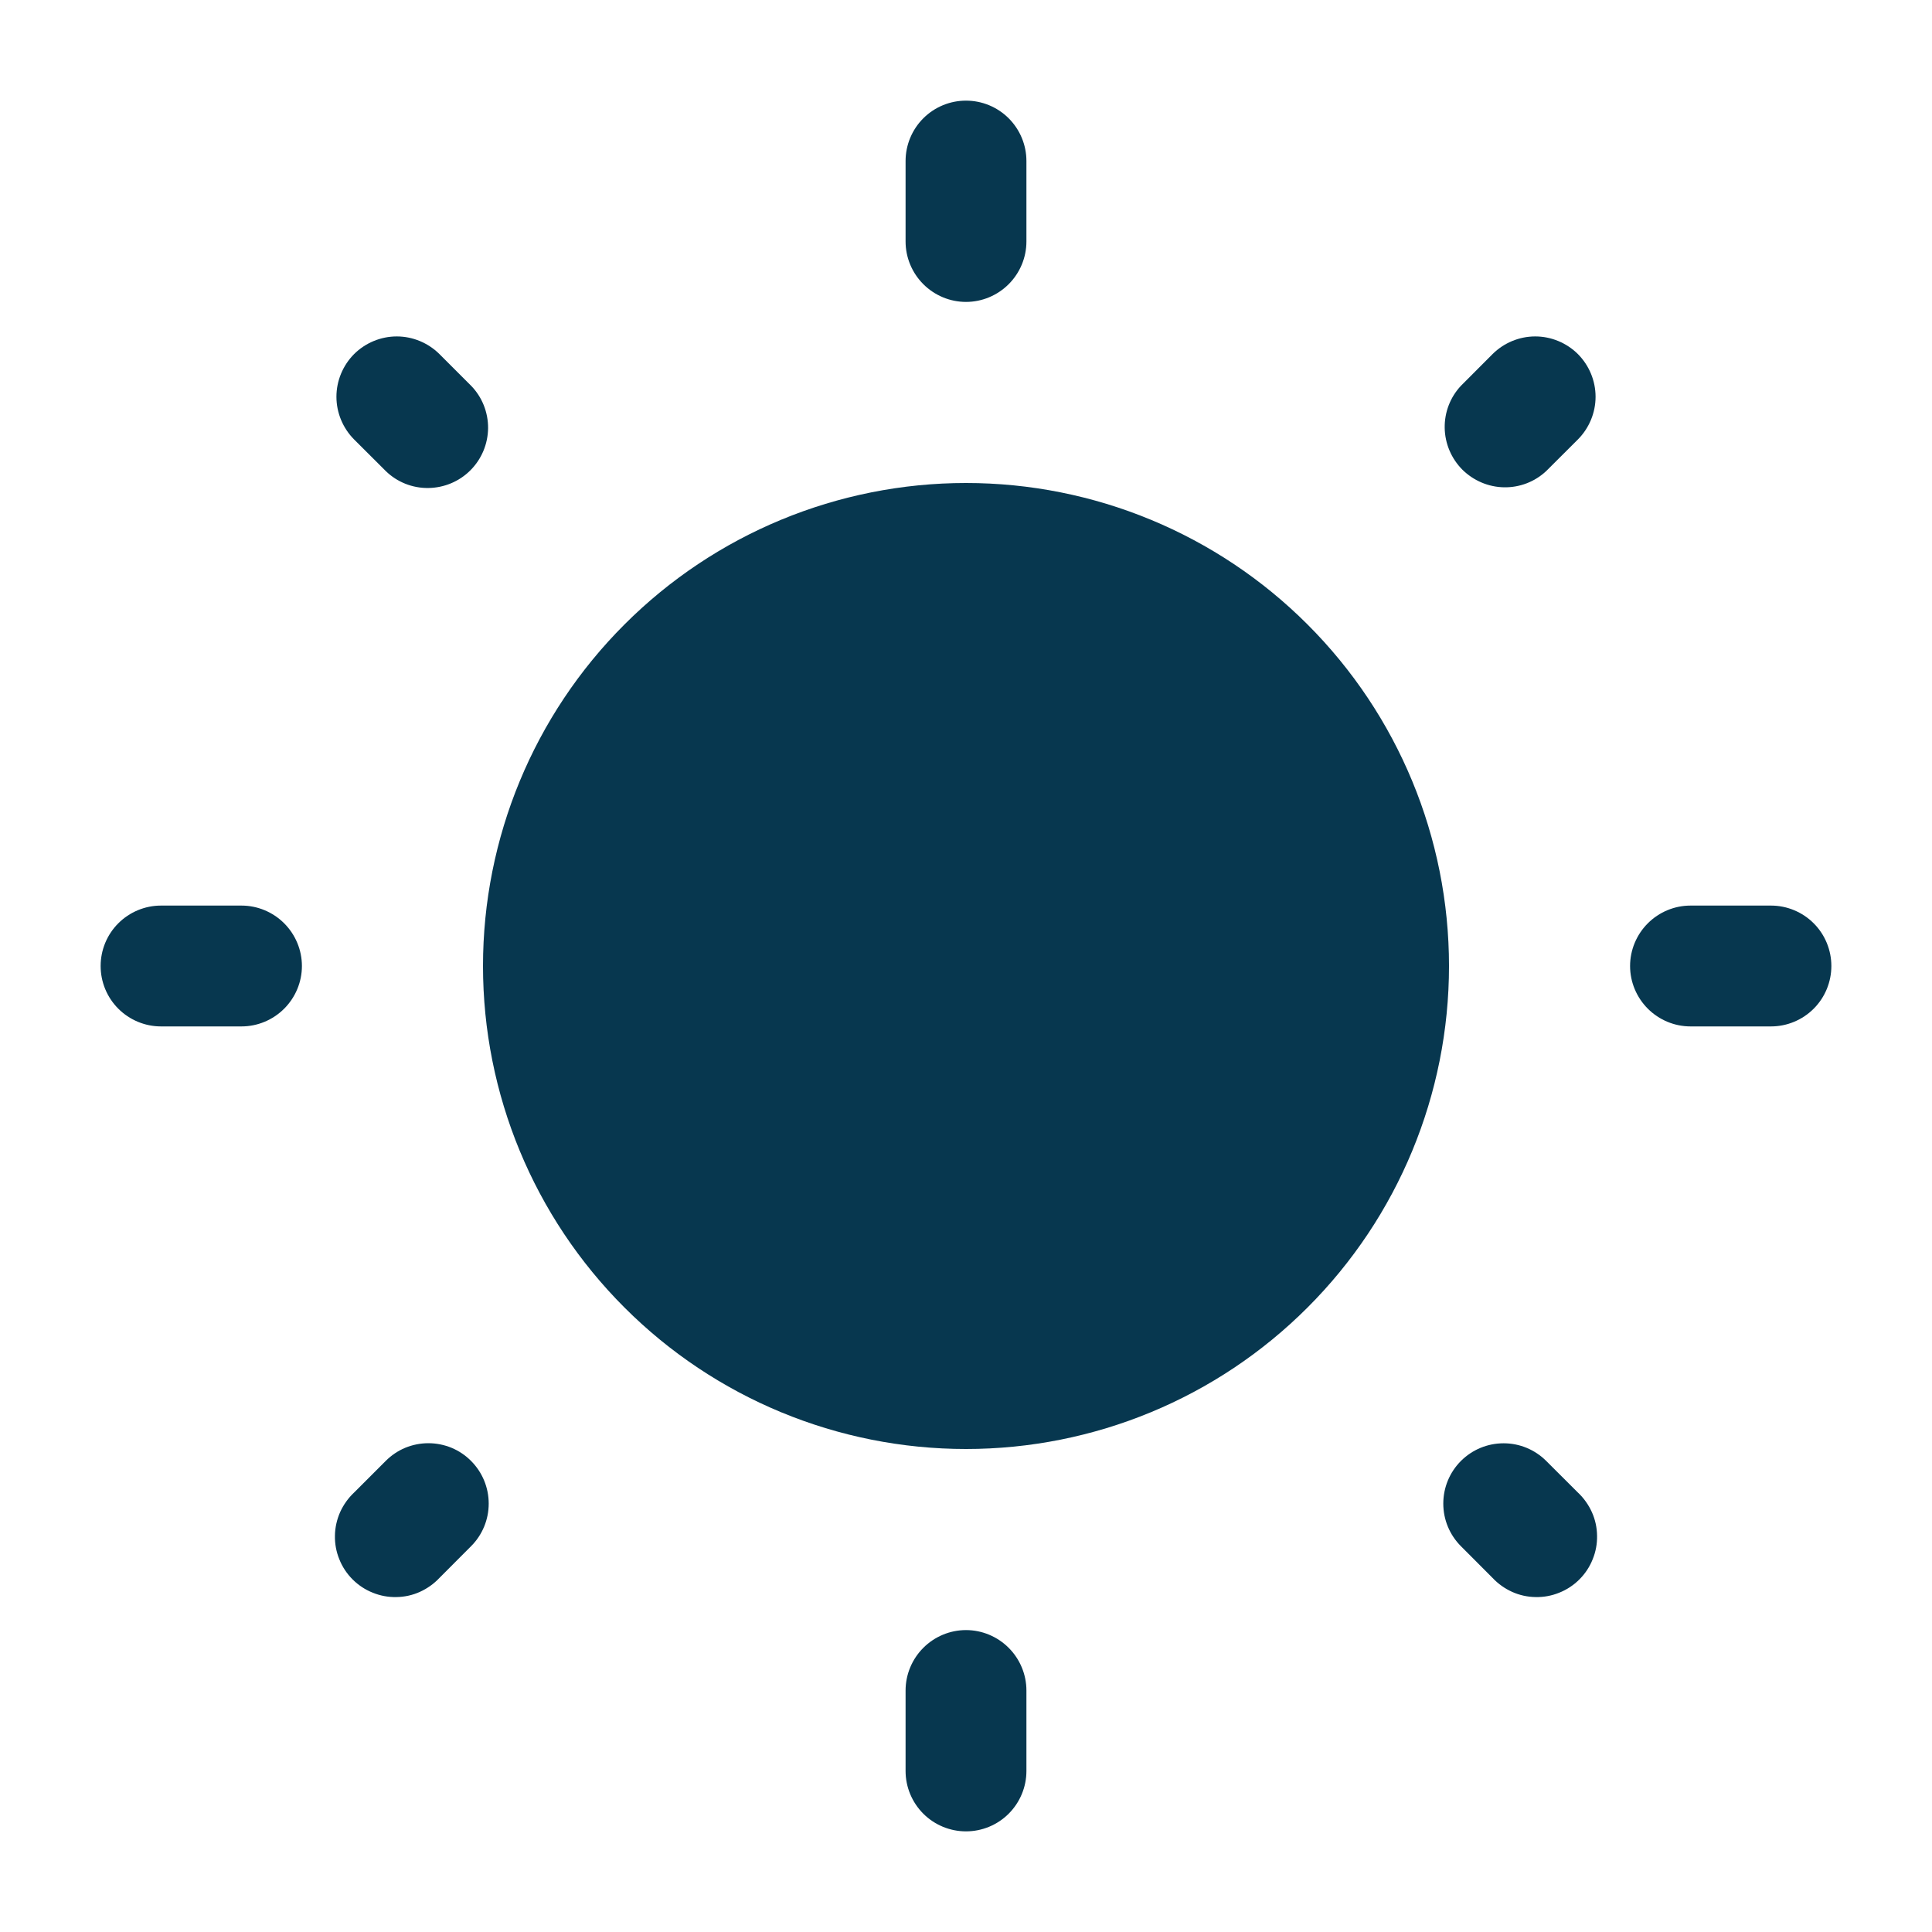
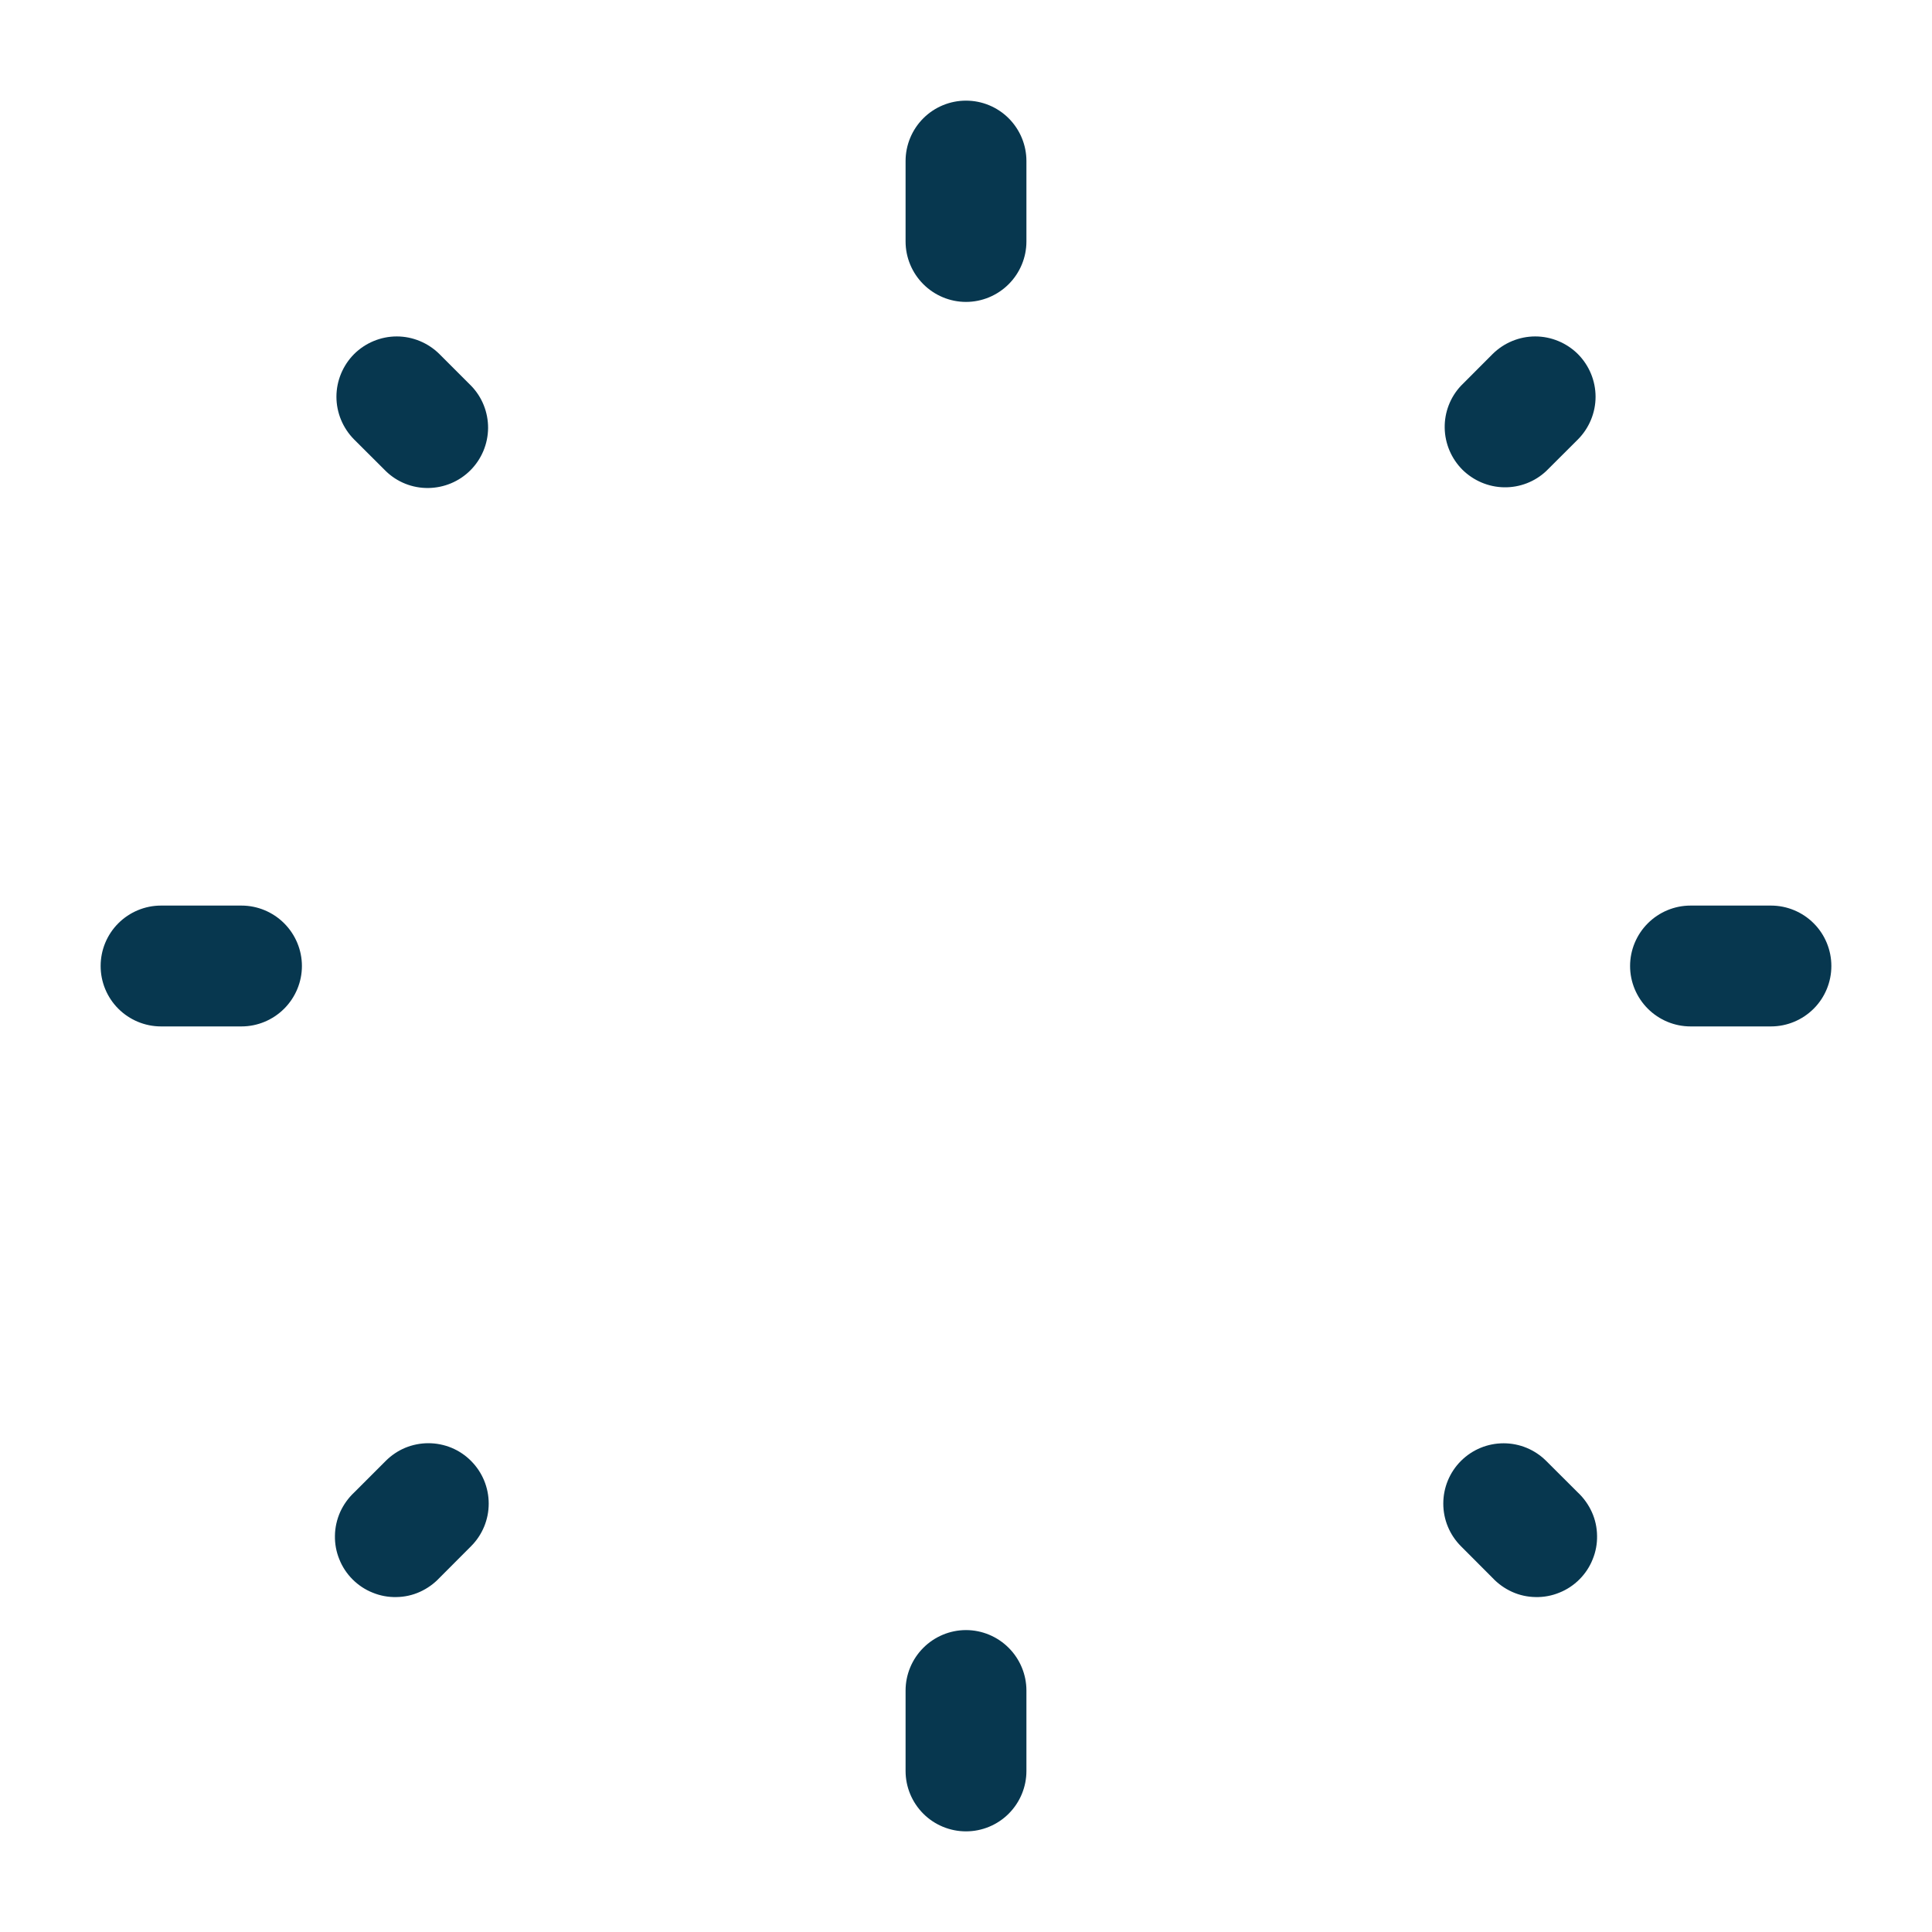
<svg xmlns="http://www.w3.org/2000/svg" width="22" height="22" viewBox="0 0 22 22" fill="none">
-   <path d="M16.5 11C16.5 12.459 15.921 13.858 14.889 14.889C13.858 15.921 12.459 16.5 11 16.5C9.541 16.5 8.142 15.921 7.111 14.889C6.079 13.858 5.5 12.459 5.5 11C5.5 9.541 6.079 8.142 7.111 7.111C8.142 6.079 9.541 5.5 11 5.5C12.459 5.5 13.858 6.079 14.889 7.111C15.921 8.142 16.5 9.541 16.5 11Z" fill="#07374F" />
  <path fill-rule="evenodd" clip-rule="evenodd" d="M11 1.146C11.182 1.146 11.357 1.218 11.486 1.347C11.615 1.476 11.688 1.651 11.688 1.833V2.75C11.688 2.932 11.615 3.107 11.486 3.236C11.357 3.365 11.182 3.438 11 3.438C10.818 3.438 10.643 3.365 10.514 3.236C10.385 3.107 10.312 2.932 10.312 2.75V1.833C10.312 1.651 10.385 1.476 10.514 1.347C10.643 1.218 10.818 1.146 11 1.146ZM4.032 4.032C4.161 3.904 4.336 3.831 4.518 3.831C4.7 3.831 4.875 3.904 5.004 4.032L5.364 4.392C5.49 4.521 5.559 4.695 5.558 4.875C5.556 5.056 5.484 5.228 5.356 5.356C5.229 5.483 5.057 5.555 4.876 5.557C4.696 5.559 4.522 5.49 4.393 5.364L4.032 5.004C3.904 4.875 3.831 4.7 3.831 4.518C3.831 4.336 3.904 4.161 4.032 4.032ZM17.968 4.032C18.096 4.161 18.169 4.336 18.169 4.518C18.169 4.7 18.096 4.875 17.968 5.004L17.607 5.364C17.477 5.486 17.305 5.552 17.127 5.549C16.948 5.546 16.779 5.473 16.652 5.348C16.527 5.222 16.454 5.052 16.451 4.873C16.448 4.695 16.514 4.523 16.636 4.393L16.996 4.032C17.125 3.904 17.3 3.831 17.482 3.831C17.664 3.831 17.839 3.904 17.968 4.032ZM1.146 11C1.146 10.818 1.218 10.643 1.347 10.514C1.476 10.385 1.651 10.312 1.833 10.312H2.75C2.932 10.312 3.107 10.385 3.236 10.514C3.365 10.643 3.438 10.818 3.438 11C3.438 11.182 3.365 11.357 3.236 11.486C3.107 11.615 2.932 11.688 2.75 11.688H1.833C1.651 11.688 1.476 11.615 1.347 11.486C1.218 11.357 1.146 11.182 1.146 11ZM18.562 11C18.562 10.818 18.635 10.643 18.764 10.514C18.893 10.385 19.068 10.312 19.25 10.312H20.167C20.349 10.312 20.524 10.385 20.653 10.514C20.782 10.643 20.854 10.818 20.854 11C20.854 11.182 20.782 11.357 20.653 11.486C20.524 11.615 20.349 11.688 20.167 11.688H19.25C19.068 11.688 18.893 11.615 18.764 11.486C18.635 11.357 18.562 11.182 18.562 11ZM16.636 16.636C16.765 16.507 16.939 16.435 17.122 16.435C17.304 16.435 17.478 16.507 17.607 16.636L17.968 16.996C18.035 17.059 18.089 17.135 18.127 17.219C18.165 17.303 18.185 17.395 18.186 17.487C18.188 17.579 18.171 17.671 18.136 17.756C18.102 17.842 18.05 17.92 17.985 17.985C17.92 18.05 17.842 18.102 17.756 18.136C17.671 18.171 17.579 18.188 17.487 18.186C17.395 18.185 17.303 18.165 17.219 18.127C17.135 18.089 17.059 18.035 16.996 17.968L16.636 17.607C16.507 17.478 16.435 17.304 16.435 17.122C16.435 16.939 16.507 16.765 16.636 16.636ZM5.364 16.636C5.493 16.765 5.565 16.939 5.565 17.122C5.565 17.304 5.493 17.478 5.364 17.607L5.004 17.968C4.941 18.035 4.865 18.089 4.781 18.127C4.697 18.165 4.606 18.185 4.513 18.186C4.421 18.188 4.329 18.171 4.244 18.136C4.158 18.102 4.08 18.05 4.015 17.985C3.95 17.92 3.898 17.842 3.864 17.756C3.829 17.671 3.812 17.579 3.814 17.487C3.815 17.395 3.836 17.303 3.873 17.219C3.911 17.135 3.965 17.059 4.032 16.996L4.392 16.636C4.456 16.572 4.531 16.521 4.615 16.486C4.698 16.452 4.788 16.434 4.878 16.434C4.968 16.434 5.058 16.452 5.141 16.486C5.225 16.521 5.301 16.572 5.364 16.636ZM11 18.562C11.182 18.562 11.357 18.635 11.486 18.764C11.615 18.893 11.688 19.068 11.688 19.25V20.167C11.688 20.349 11.615 20.524 11.486 20.653C11.357 20.782 11.182 20.854 11 20.854C10.818 20.854 10.643 20.782 10.514 20.653C10.385 20.524 10.312 20.349 10.312 20.167V19.25C10.312 19.068 10.385 18.893 10.514 18.764C10.643 18.635 10.818 18.562 11 18.562Z" fill="#07374F" />
</svg>